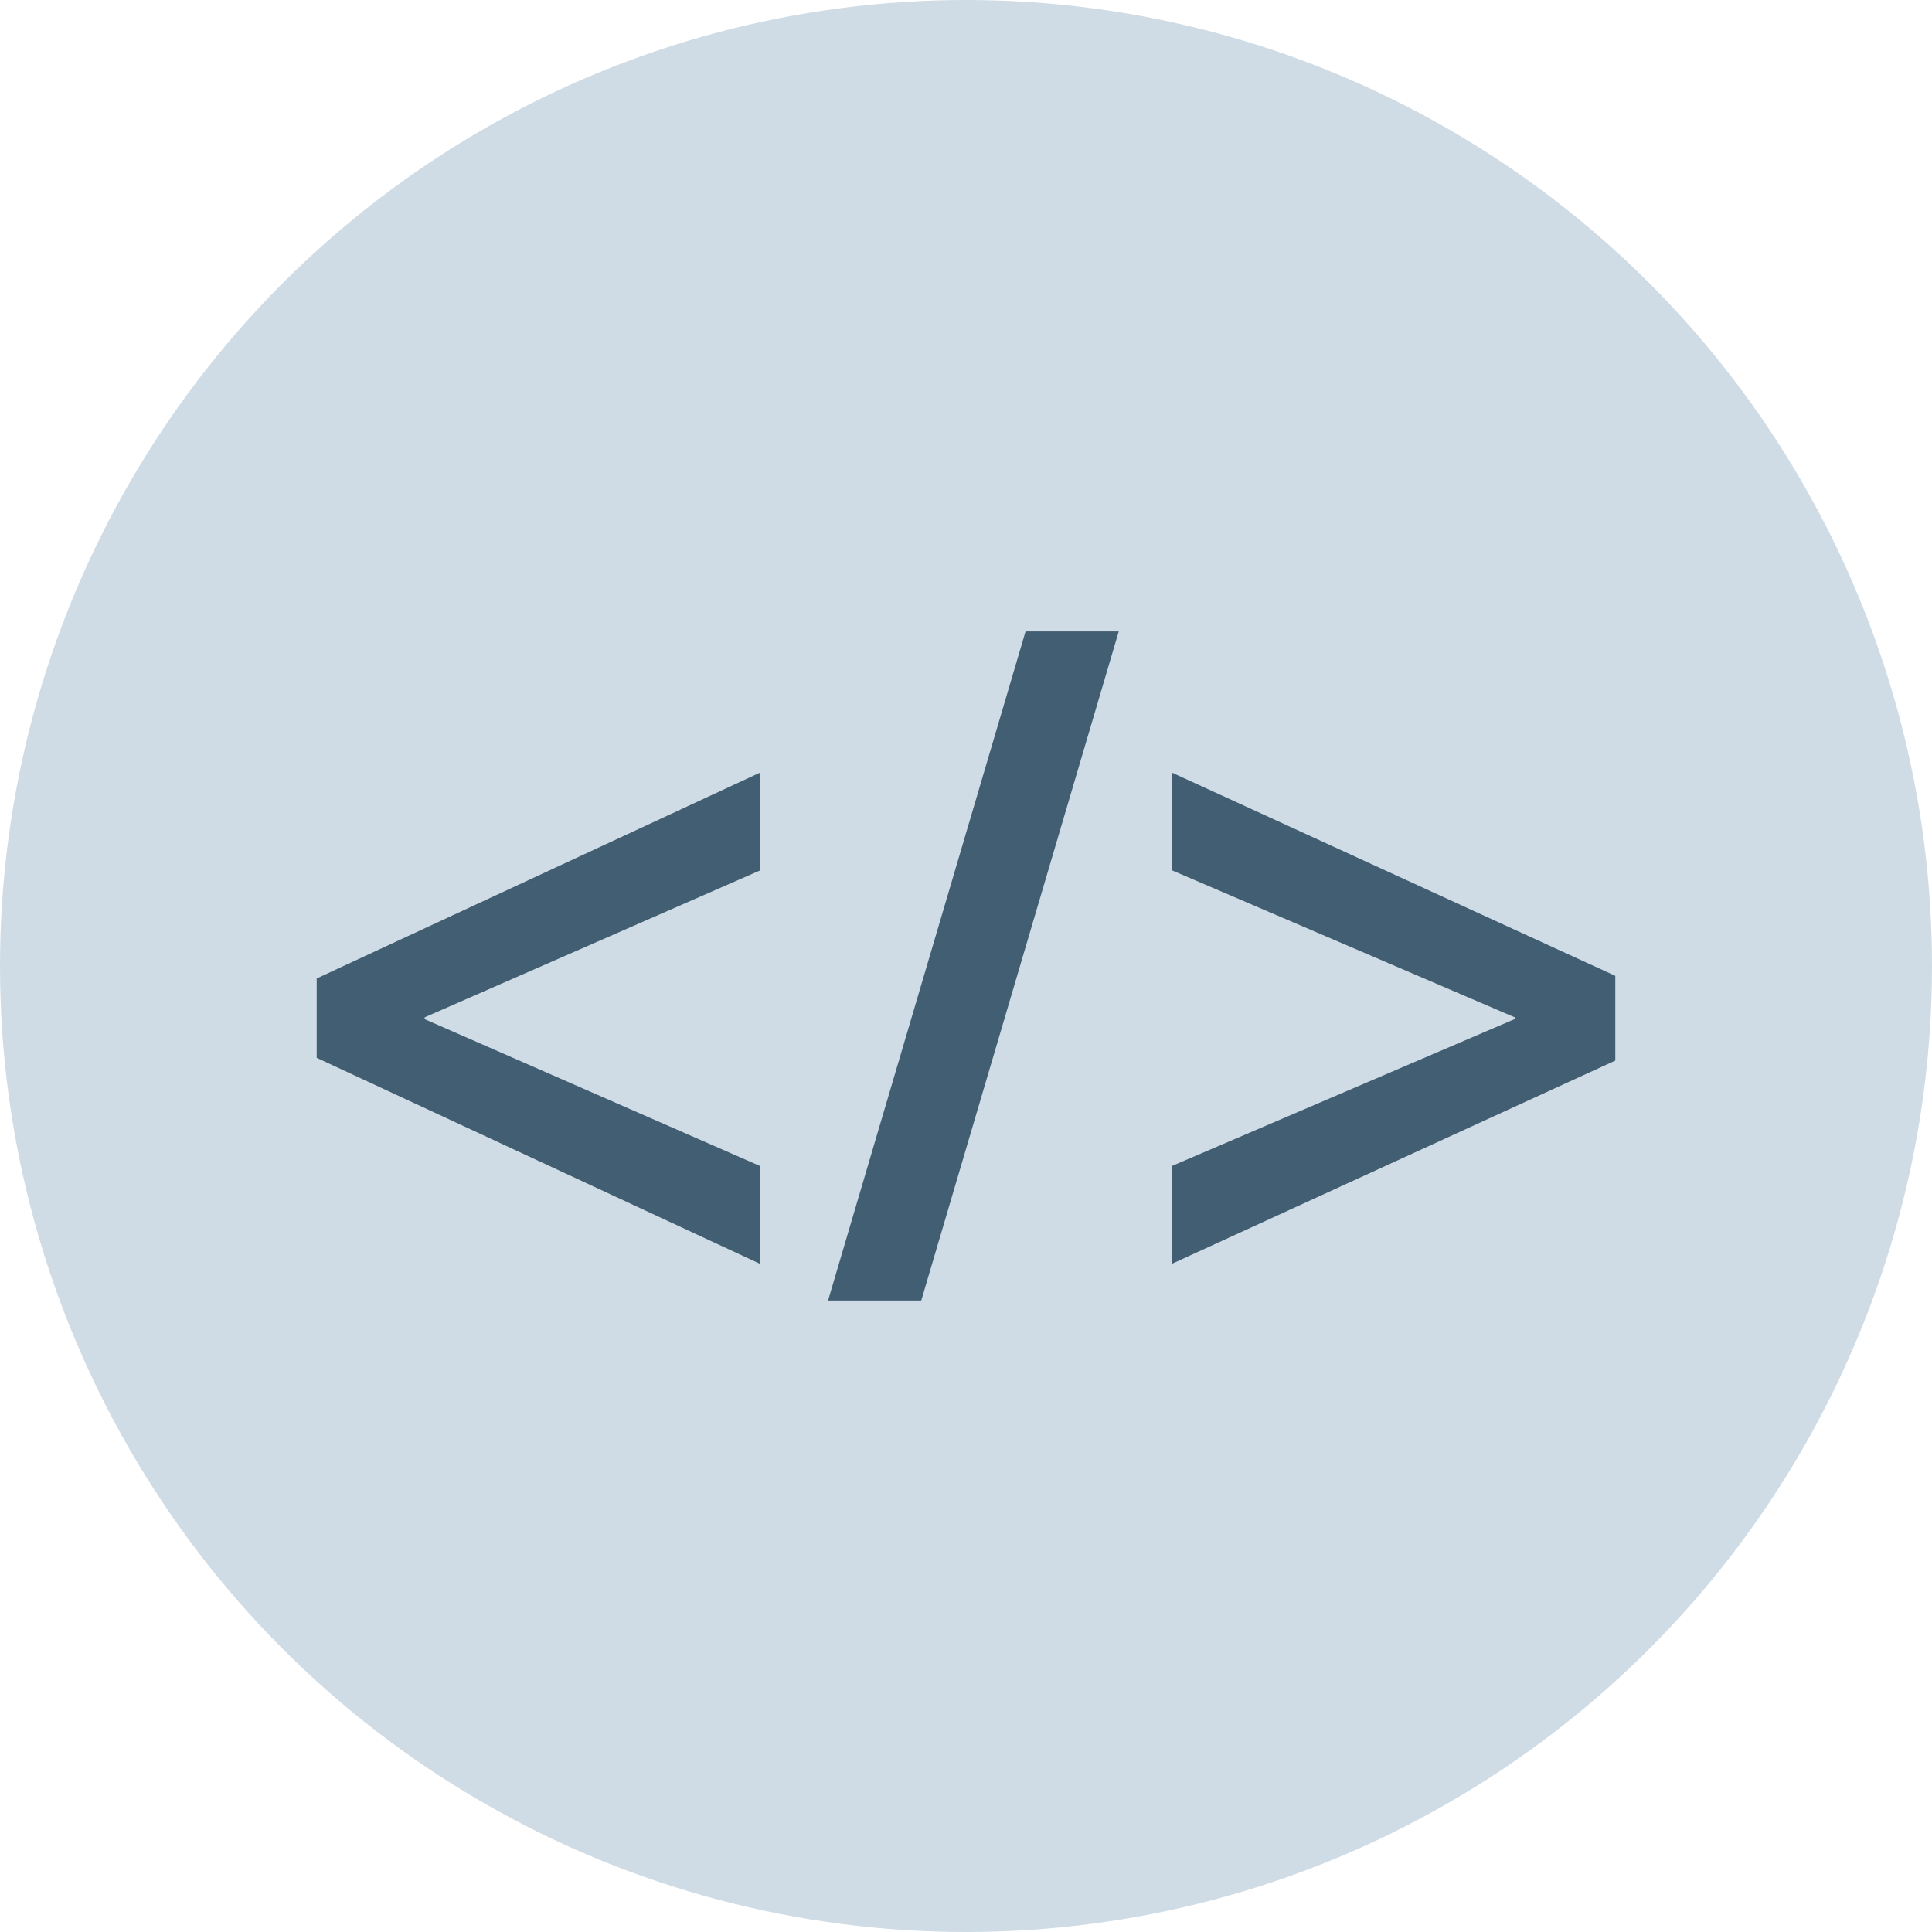
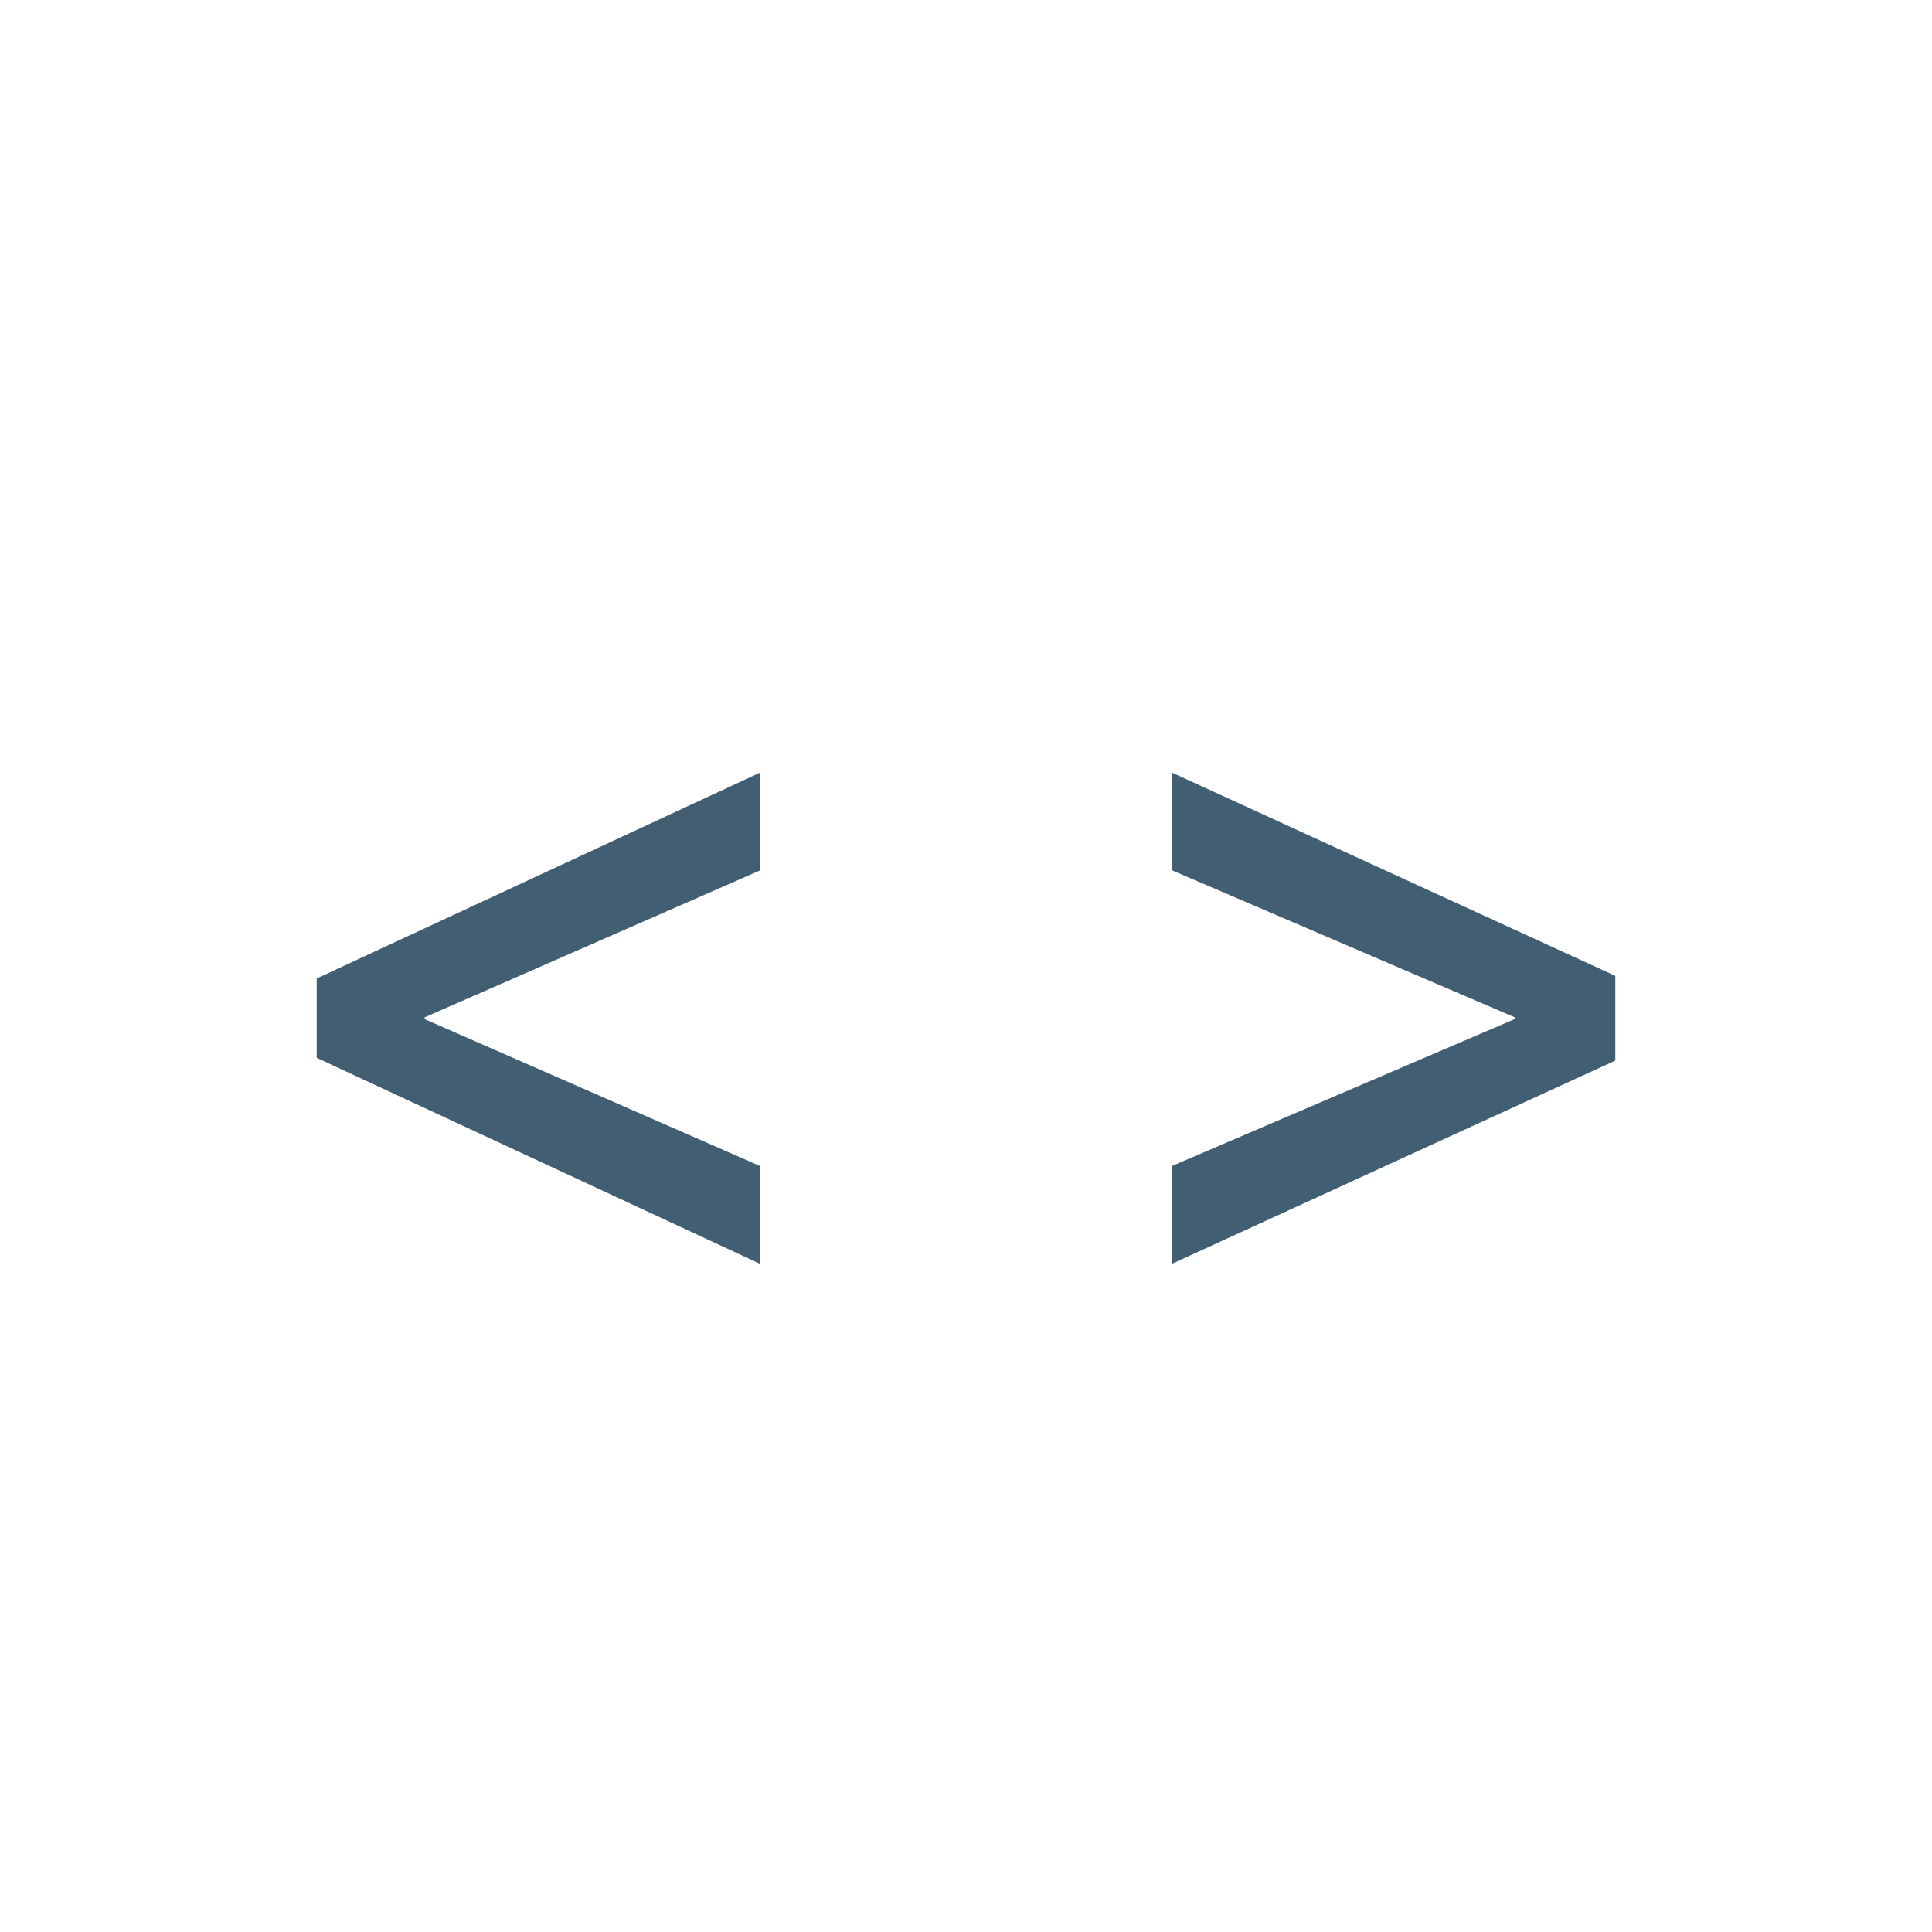
<svg xmlns="http://www.w3.org/2000/svg" height="800px" width="800px" id="Layer_1" viewBox="0 0 512 512" xml:space="preserve">
-   <circle style="fill:#CFDCE5;" cx="256" cy="256" r="256" />
  <g>
    <path style="fill:#415E72;" d="M83.928,259.304L201.32,204.8v25.92l-88.776,38.88v0.488l88.8,38.888v25.92l-117.416-54.56  C83.928,280.336,83.928,259.304,83.928,259.304z" />
-     <path style="fill:#415E72;" d="M219.448,344.656l52.336-177.32h24.696l-52.336,177.32H219.448z" />
    <path style="fill:#415E72;" d="M428.072,281.064L310.68,334.872v-25.92l90.736-38.888V269.6l-90.736-38.912V204.8l117.392,53.808  V281.064z" />
  </g>
</svg>